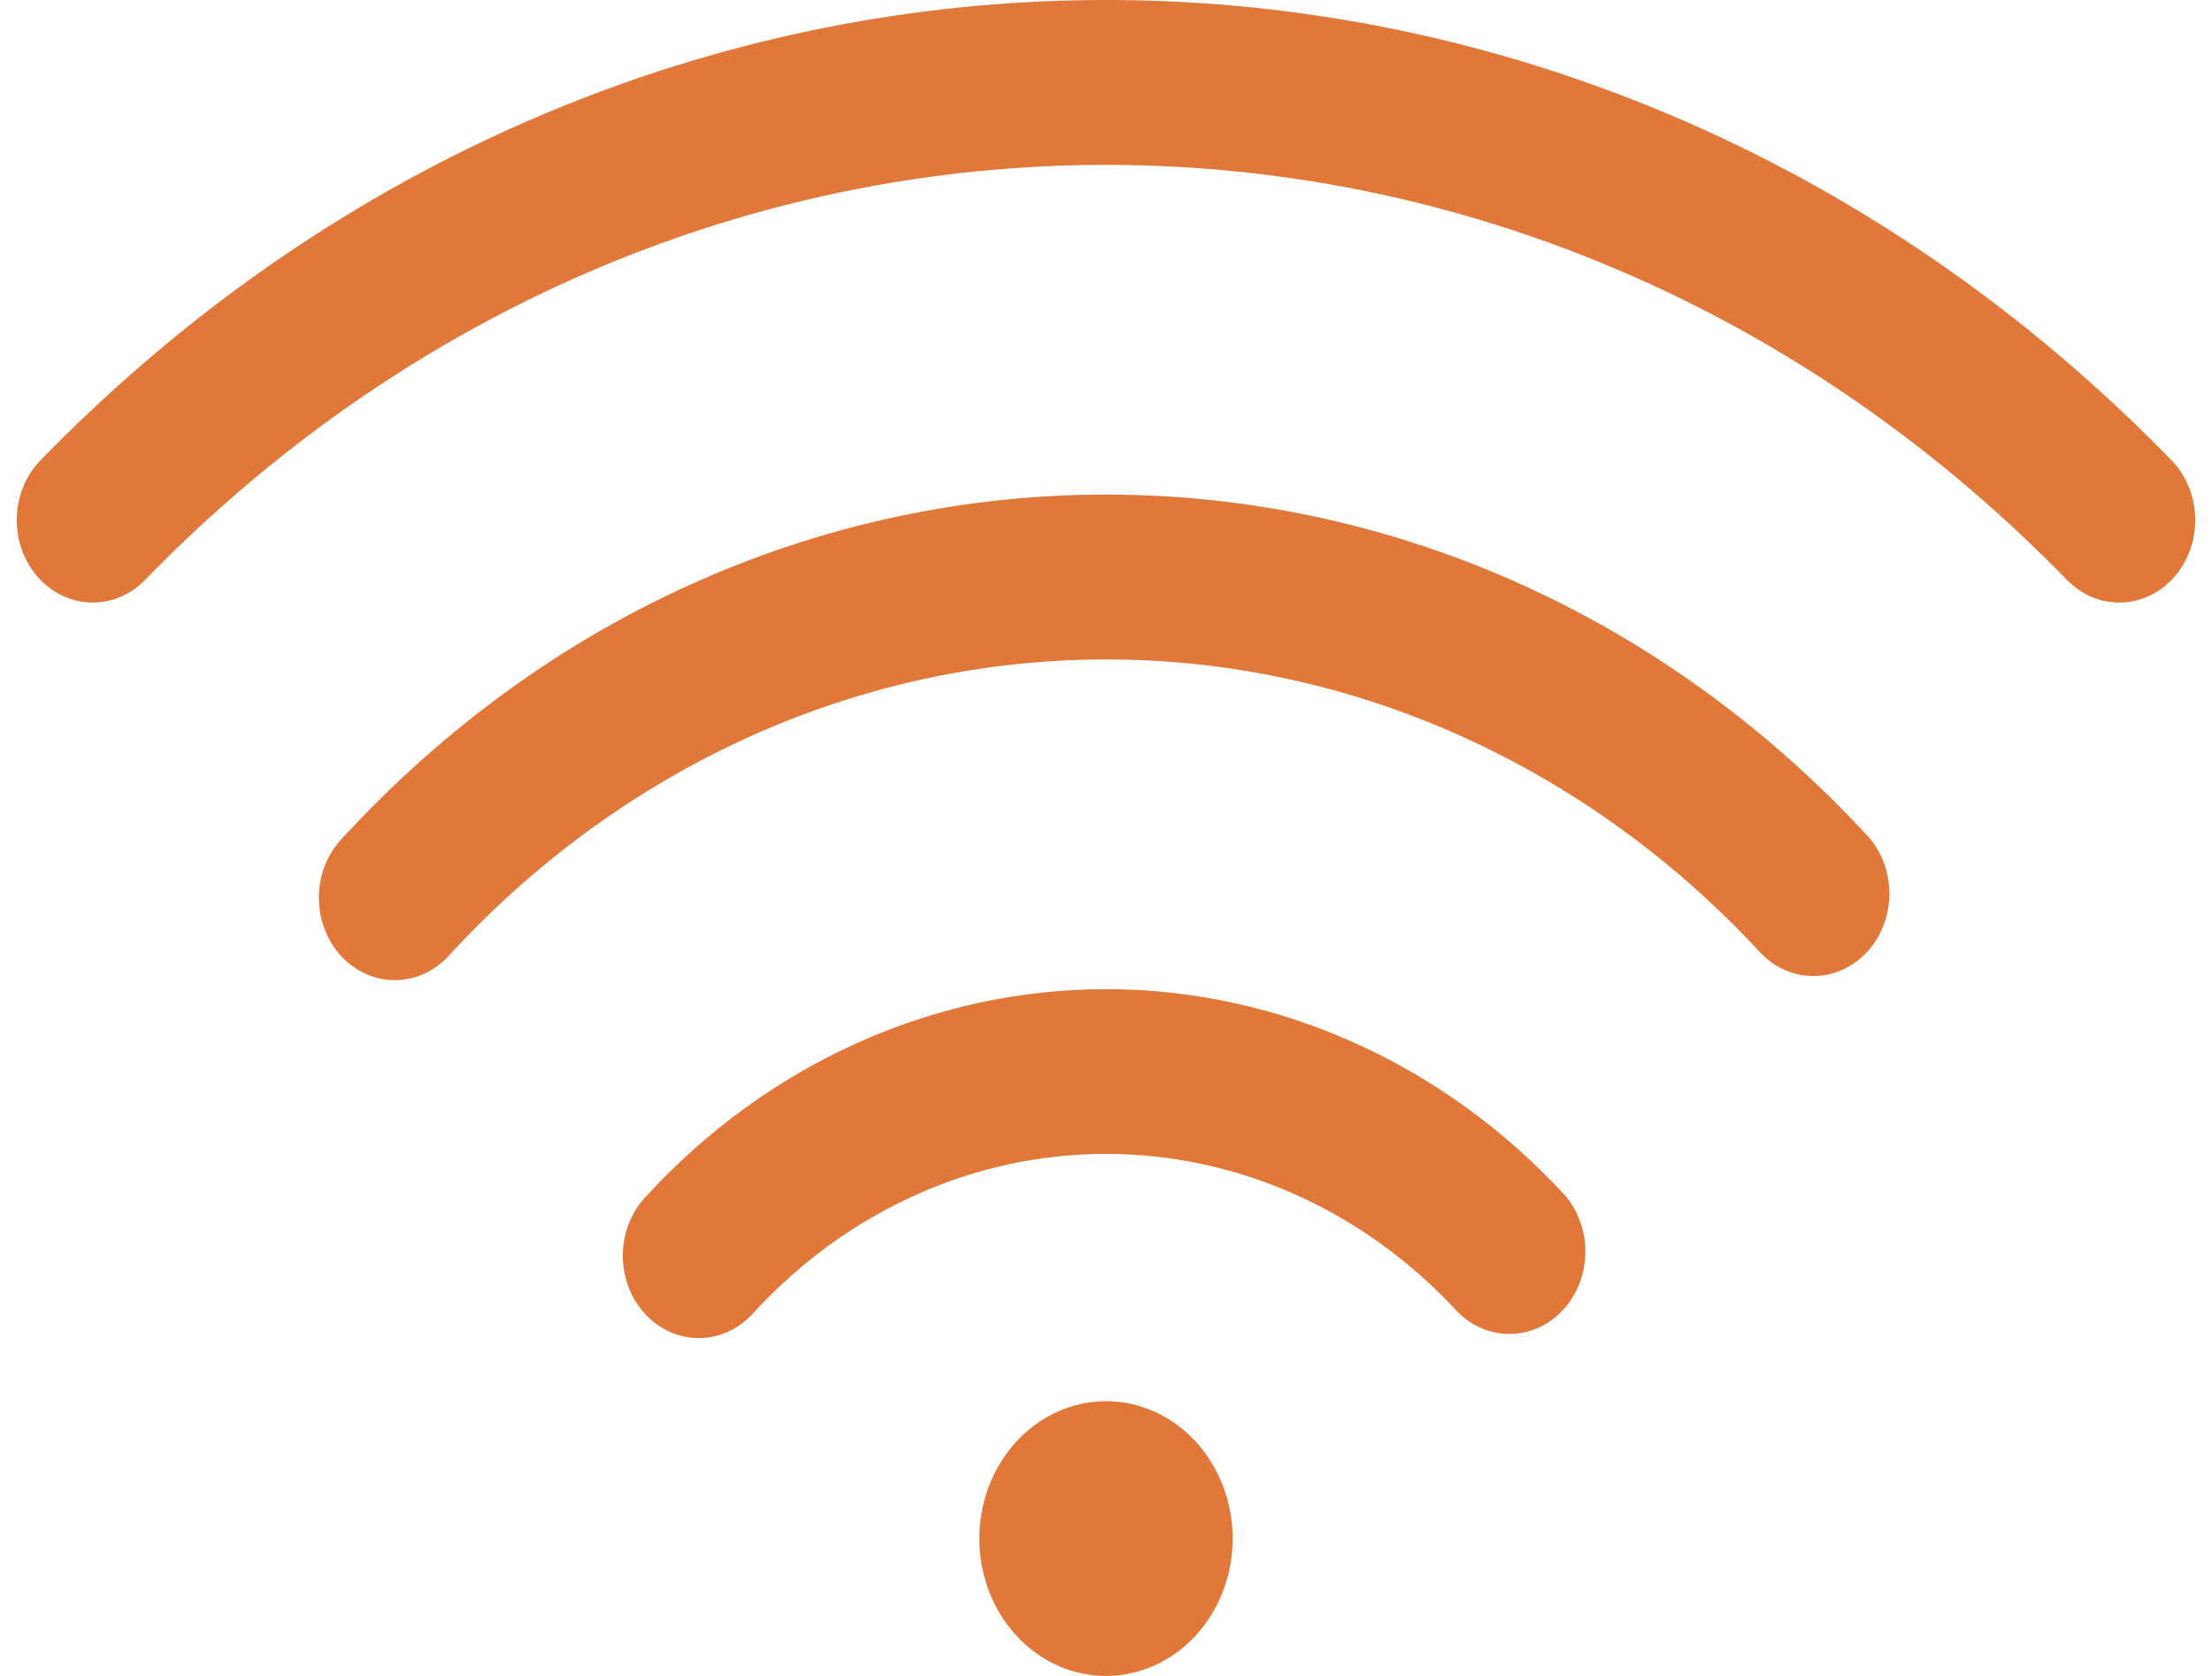
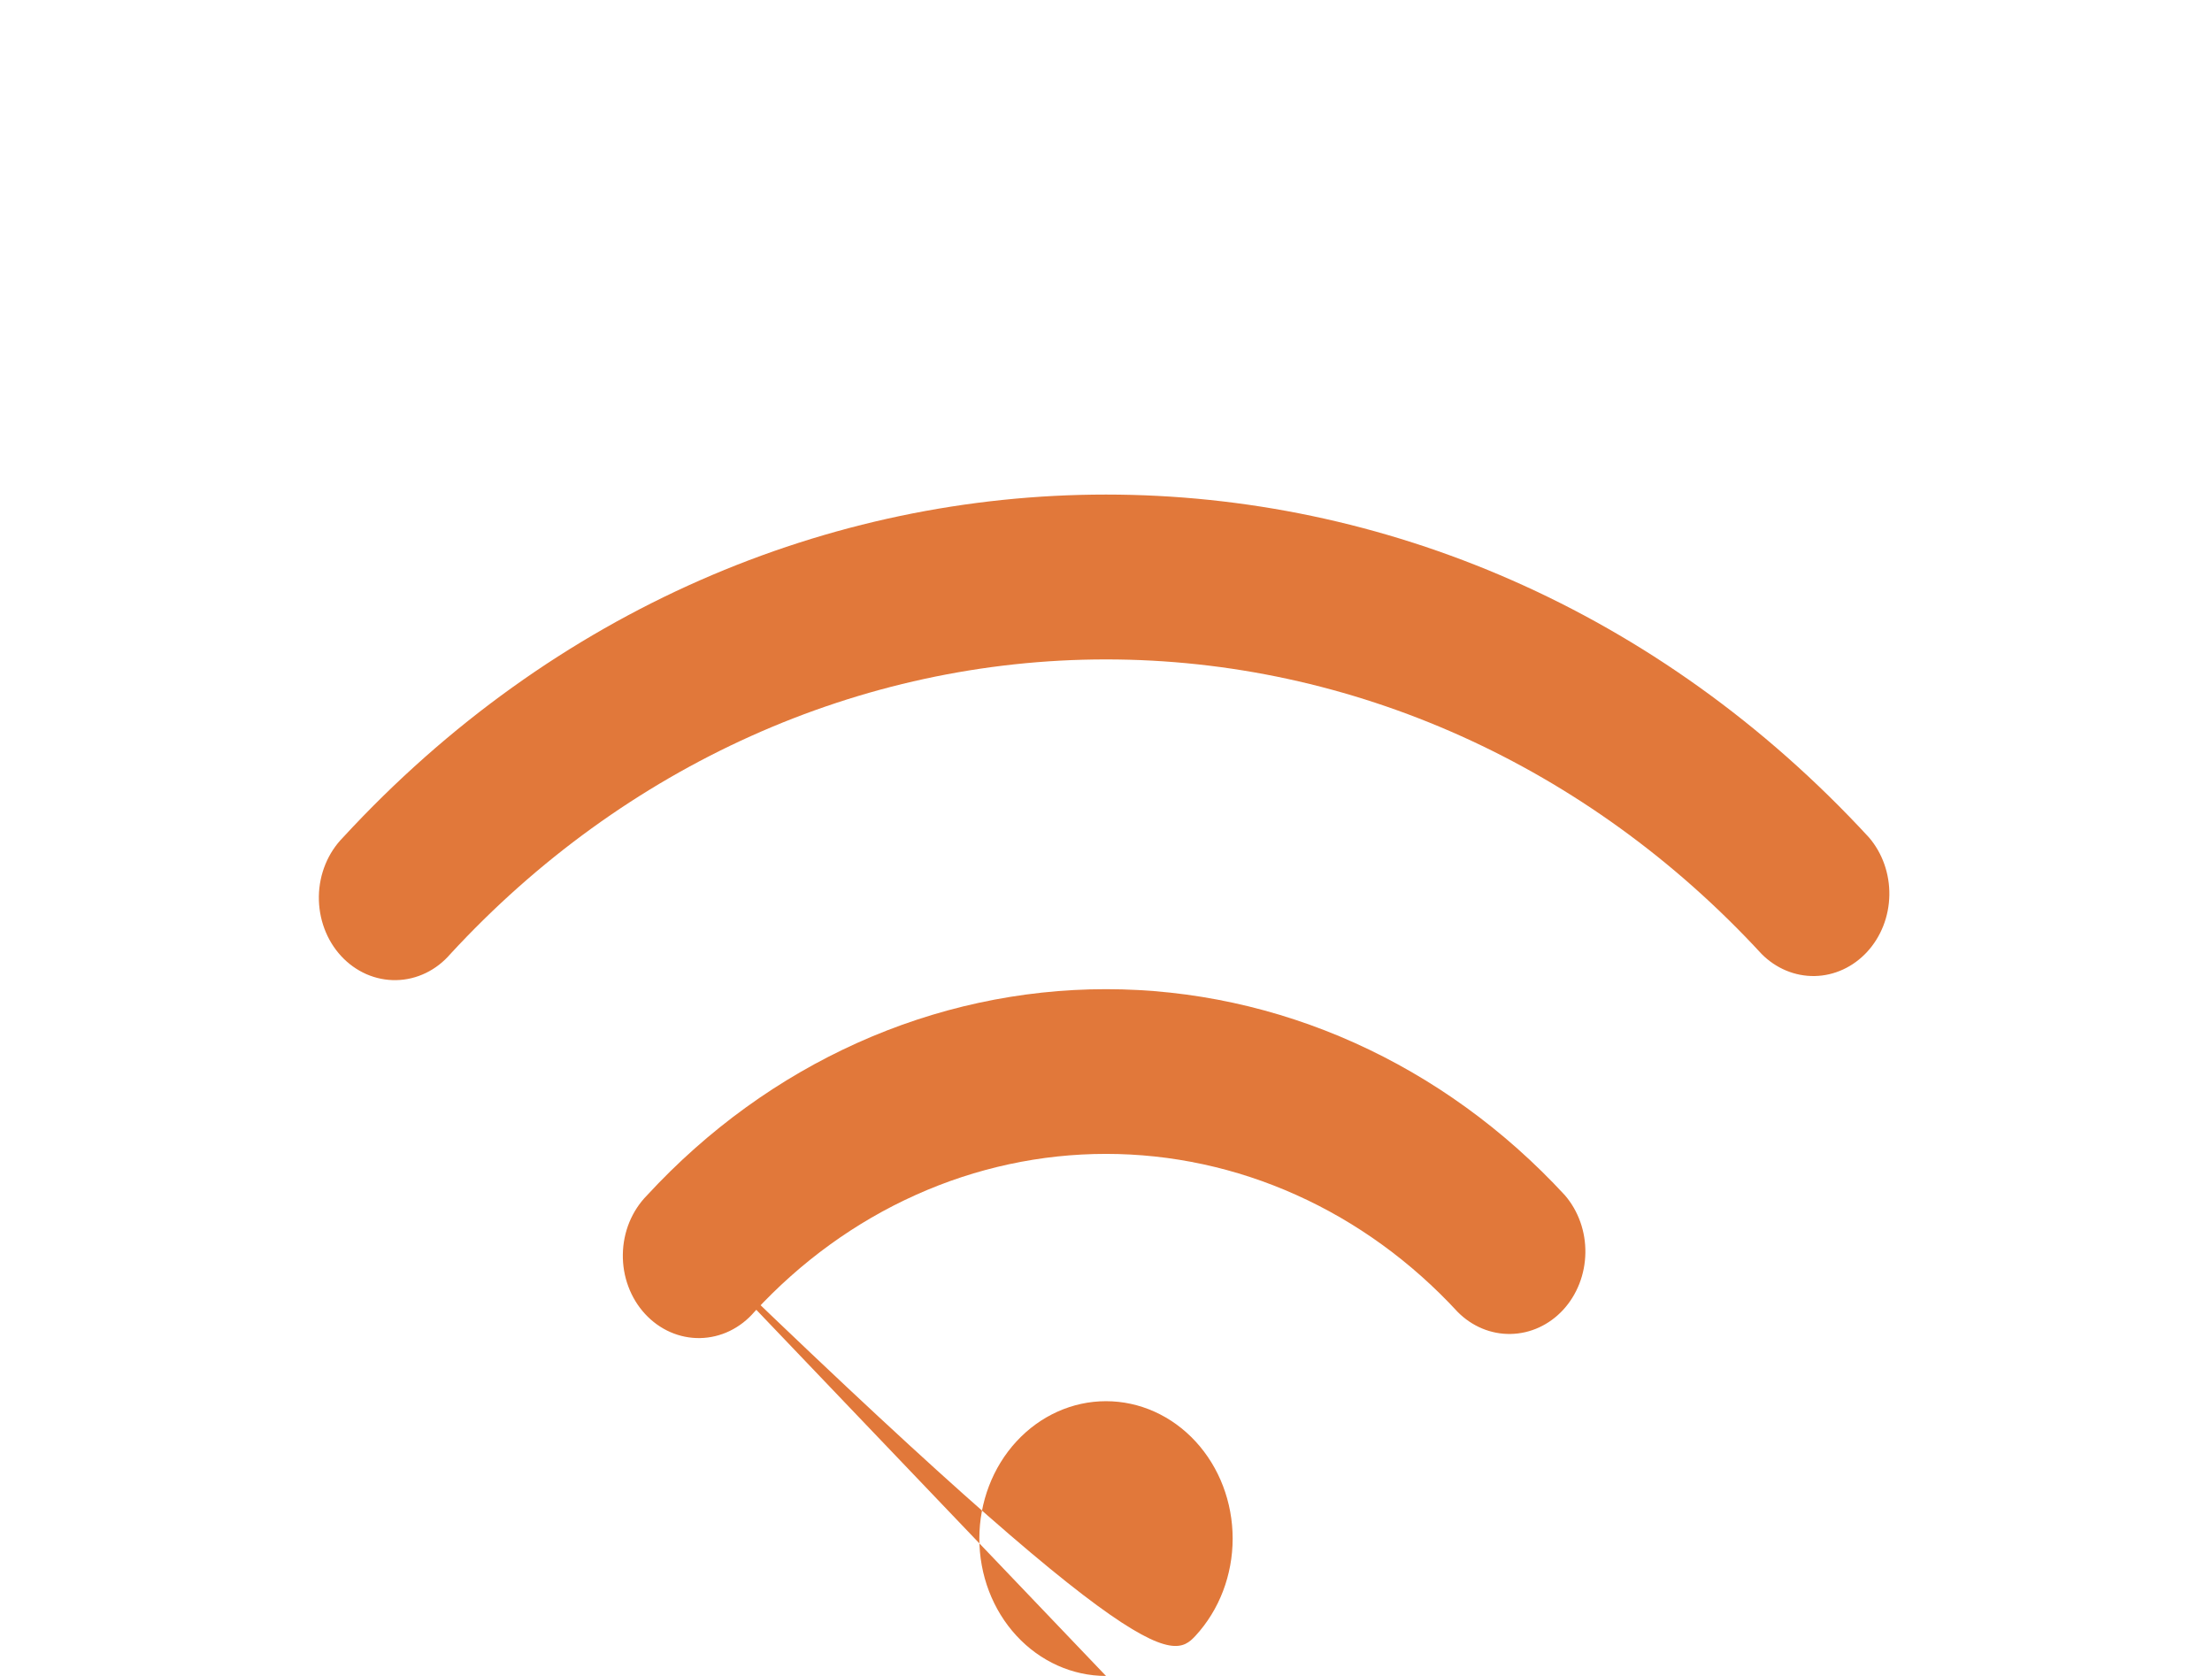
<svg xmlns="http://www.w3.org/2000/svg" width="66" height="50" viewBox="0 0 66 50" fill="none">
-   <path d="M61.672 17.302C46.453 1.66 23.017 0.837 6.934 14.833C6.042 15.61 5.171 16.433 4.328 17.302C4.112 17.524 3.857 17.698 3.579 17.814C3.301 17.929 3.005 17.984 2.707 17.975C2.409 17.967 2.116 17.895 1.844 17.763C1.572 17.631 1.327 17.443 1.122 17.209C0.917 16.974 0.757 16.698 0.65 16.397C0.544 16.095 0.493 15.774 0.501 15.451C0.517 14.799 0.771 14.18 1.208 13.732C2.145 12.771 3.106 11.863 4.095 11C21.932 -4.527 47.913 -3.616 64.792 13.732C65.008 13.954 65.182 14.22 65.303 14.515C65.425 14.81 65.491 15.128 65.499 15.451C65.507 15.774 65.457 16.095 65.35 16.397C65.243 16.698 65.083 16.974 64.878 17.209C64.673 17.443 64.428 17.631 64.156 17.763C63.884 17.895 63.591 17.967 63.293 17.975C62.995 17.984 62.699 17.929 62.421 17.814C62.143 17.698 61.888 17.524 61.672 17.302Z" fill="#E1783A" />
  <path d="M10.235 24.984C22.809 11.345 43.191 11.345 55.765 24.984C56.165 25.45 56.383 26.067 56.373 26.703C56.363 27.341 56.125 27.948 55.709 28.399C55.294 28.849 54.733 29.108 54.146 29.119C53.559 29.13 52.99 28.893 52.56 28.459C47.373 22.833 40.337 19.673 33 19.673C25.664 19.673 18.628 22.833 13.44 28.459C13.232 28.701 12.982 28.895 12.704 29.029C12.426 29.163 12.126 29.236 11.821 29.241C11.517 29.247 11.214 29.186 10.932 29.063C10.65 28.939 10.393 28.755 10.178 28.522C9.962 28.288 9.793 28.01 9.679 27.704C9.565 27.398 9.509 27.07 9.514 26.739C9.519 26.409 9.586 26.084 9.71 25.782C9.834 25.48 10.013 25.209 10.235 24.984Z" fill="#E1783A" />
-   <path d="M19.305 35.662C22.937 31.724 27.863 29.511 33 29.511C38.137 29.511 43.063 31.724 46.695 35.662C47.096 36.129 47.314 36.745 47.303 37.382C47.293 38.019 47.055 38.627 46.64 39.078C46.224 39.528 45.664 39.786 45.076 39.797C44.489 39.809 43.92 39.572 43.491 39.138C42.113 37.644 40.478 36.458 38.678 35.65C36.878 34.841 34.948 34.425 33 34.425C31.052 34.425 29.122 34.841 27.323 35.65C25.523 36.458 23.887 37.644 22.509 39.138C22.302 39.379 22.052 39.573 21.773 39.708C21.495 39.842 21.195 39.914 20.891 39.92C20.586 39.926 20.284 39.865 20.002 39.742C19.719 39.618 19.463 39.434 19.247 39.2C19.032 38.967 18.862 38.689 18.748 38.382C18.634 38.076 18.578 37.748 18.584 37.418C18.589 37.088 18.656 36.762 18.779 36.461C18.904 36.159 19.082 35.888 19.305 35.662ZM33 50C34.002 50 34.964 49.568 35.672 48.8C36.381 48.031 36.779 46.989 36.779 45.902C36.779 44.815 36.381 43.772 35.672 43.004C34.964 42.235 34.002 41.803 33 41.803C31.998 41.803 31.037 42.235 30.328 43.004C29.619 43.772 29.221 44.815 29.221 45.902C29.221 46.989 29.619 48.031 30.328 48.8C31.037 49.568 31.998 50 33 50Z" fill="#E1783A" />
+   <path d="M19.305 35.662C22.937 31.724 27.863 29.511 33 29.511C38.137 29.511 43.063 31.724 46.695 35.662C47.096 36.129 47.314 36.745 47.303 37.382C47.293 38.019 47.055 38.627 46.64 39.078C46.224 39.528 45.664 39.786 45.076 39.797C44.489 39.809 43.92 39.572 43.491 39.138C42.113 37.644 40.478 36.458 38.678 35.65C36.878 34.841 34.948 34.425 33 34.425C31.052 34.425 29.122 34.841 27.323 35.65C25.523 36.458 23.887 37.644 22.509 39.138C22.302 39.379 22.052 39.573 21.773 39.708C21.495 39.842 21.195 39.914 20.891 39.92C20.586 39.926 20.284 39.865 20.002 39.742C19.719 39.618 19.463 39.434 19.247 39.2C19.032 38.967 18.862 38.689 18.748 38.382C18.634 38.076 18.578 37.748 18.584 37.418C18.589 37.088 18.656 36.762 18.779 36.461C18.904 36.159 19.082 35.888 19.305 35.662ZC34.002 50 34.964 49.568 35.672 48.8C36.381 48.031 36.779 46.989 36.779 45.902C36.779 44.815 36.381 43.772 35.672 43.004C34.964 42.235 34.002 41.803 33 41.803C31.998 41.803 31.037 42.235 30.328 43.004C29.619 43.772 29.221 44.815 29.221 45.902C29.221 46.989 29.619 48.031 30.328 48.8C31.037 49.568 31.998 50 33 50Z" fill="#E1783A" />
</svg>